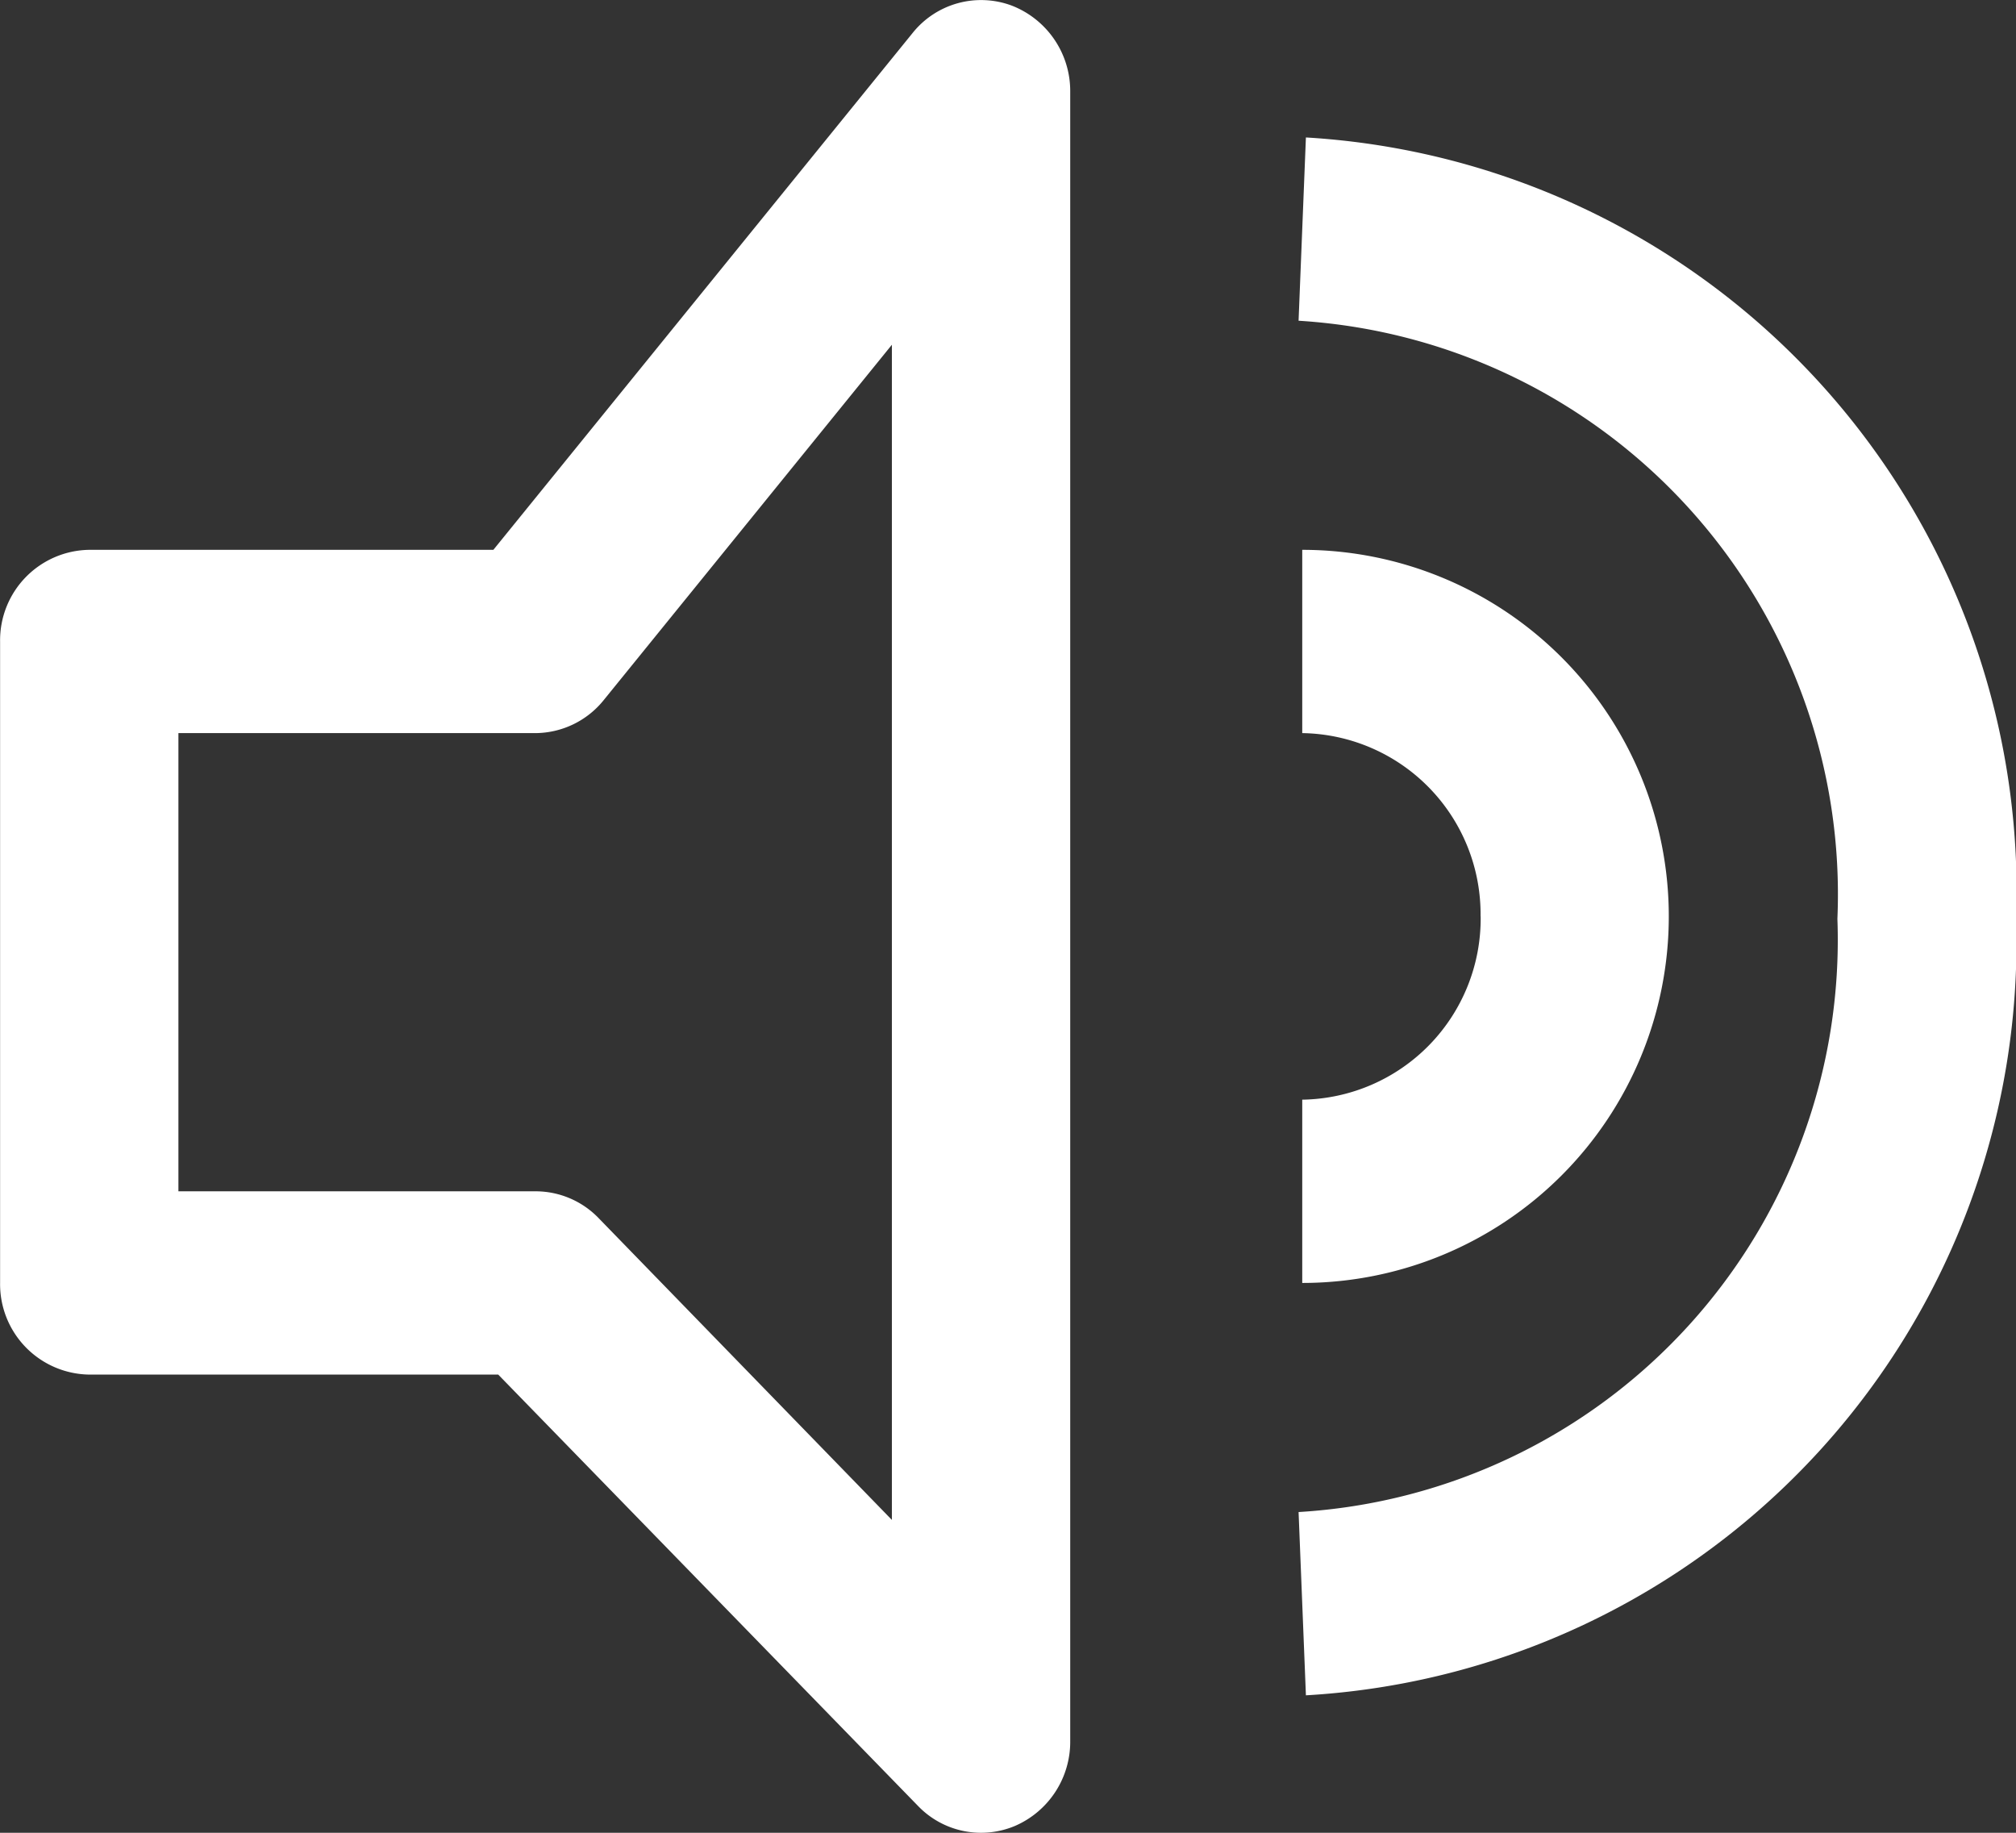
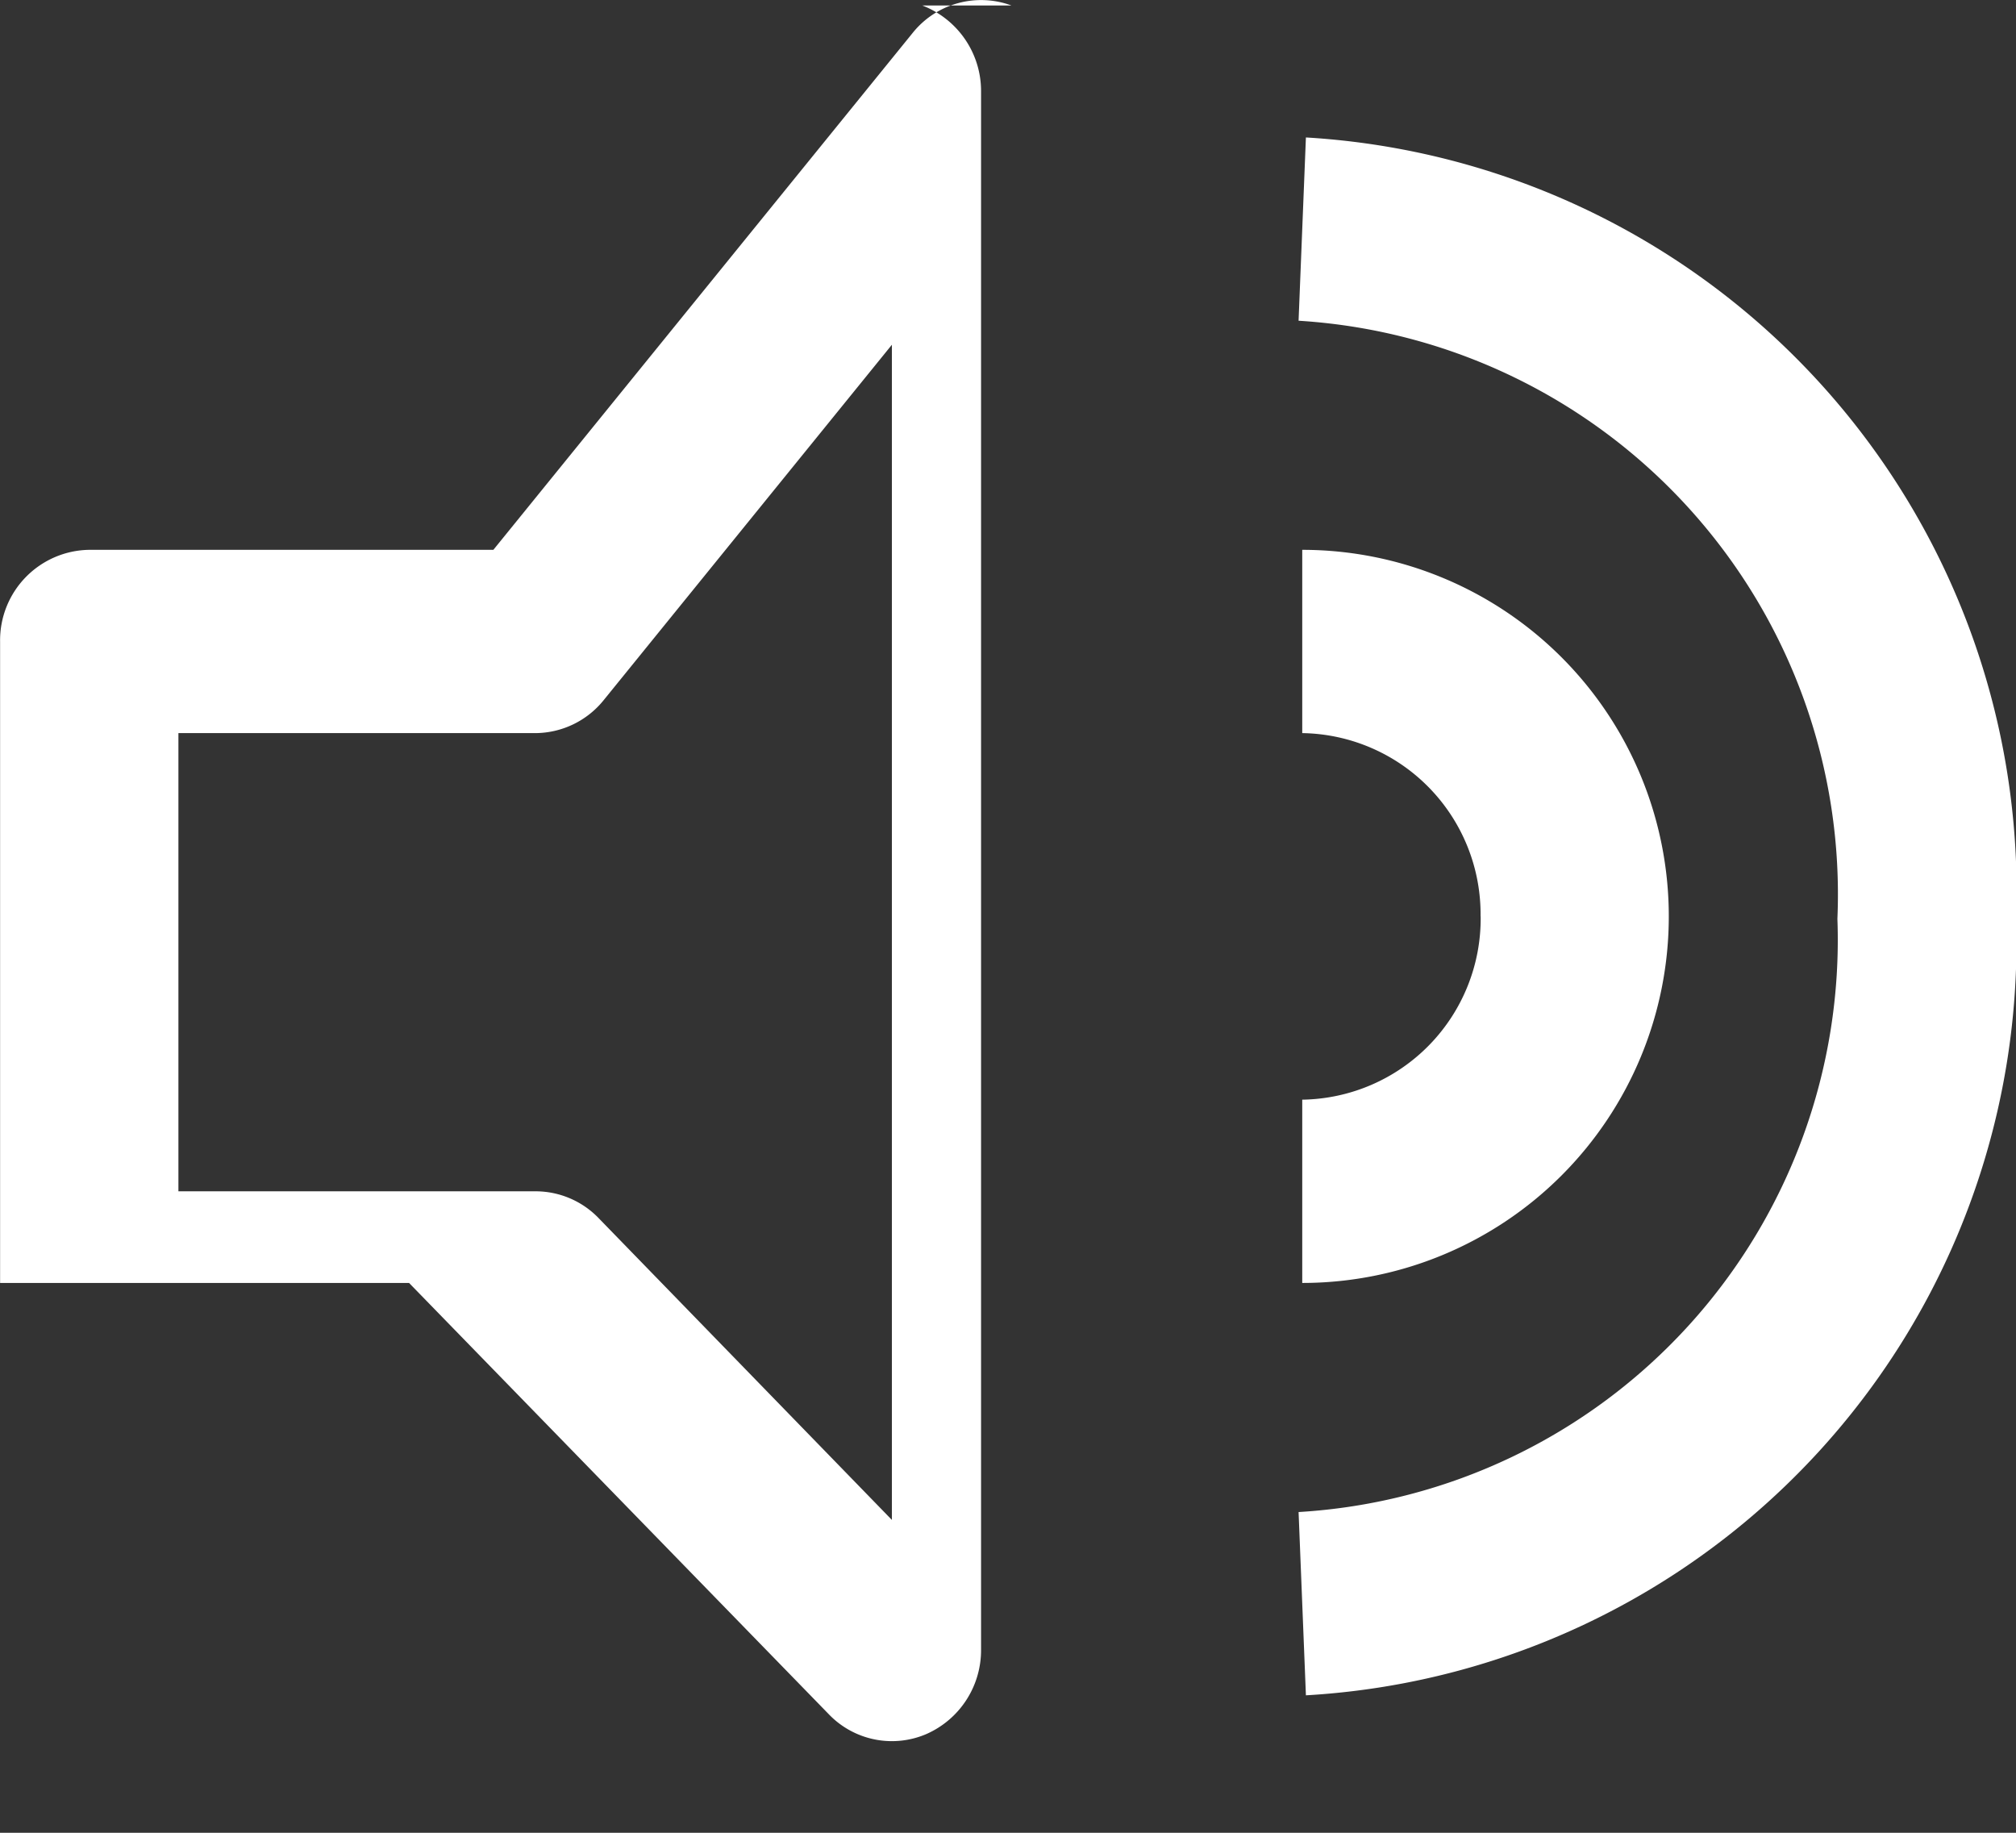
<svg xmlns="http://www.w3.org/2000/svg" width="22" height="20" viewBox="0 0 22 20">
  <rect x="0" y="0" width="22" height="20" fill="#333333" stroke="none" />
-   <path id="com_som" data-name="com som" d="M69.037.06a.957.957,0,0,0-1.079.3L63.383,6H58.972A.987.987,0,0,0,58,7v7a.987.987,0,0,0,.973,1h4.463l4.581,4.707a.954.954,0,0,0,1.061.217,1,1,0,0,0,.6-.924V1a1,1,0,0,0-.641-.94M67.732,16.586l-3.2-3.293A.956.956,0,0,0,63.839,13H59.946V8h3.893a.964.964,0,0,0,.748-.36l3.145-3.878ZM80,10.028A8.226,8.226,0,0,1,72.25,18.5l-.08-2a6.255,6.255,0,0,0,5.88-6.473A6.271,6.271,0,0,0,72.17,3.5l.08-2A8.241,8.241,0,0,1,80,10.028M74.156,10A1.976,1.976,0,0,0,72.21,8V6a4,4,0,0,1,0,8V12a1.976,1.976,0,0,0,1.947-2" transform="translate(-57.999)" fill="#fff" />
+   <path id="com_som" data-name="com som" d="M69.037.06a.957.957,0,0,0-1.079.3L63.383,6H58.972A.987.987,0,0,0,58,7v7h4.463l4.581,4.707a.954.954,0,0,0,1.061.217,1,1,0,0,0,.6-.924V1a1,1,0,0,0-.641-.94M67.732,16.586l-3.2-3.293A.956.956,0,0,0,63.839,13H59.946V8h3.893a.964.964,0,0,0,.748-.36l3.145-3.878ZM80,10.028A8.226,8.226,0,0,1,72.25,18.5l-.08-2a6.255,6.255,0,0,0,5.88-6.473A6.271,6.271,0,0,0,72.17,3.5l.08-2A8.241,8.241,0,0,1,80,10.028M74.156,10A1.976,1.976,0,0,0,72.21,8V6a4,4,0,0,1,0,8V12a1.976,1.976,0,0,0,1.947-2" transform="translate(-57.999)" fill="#fff" />
</svg>